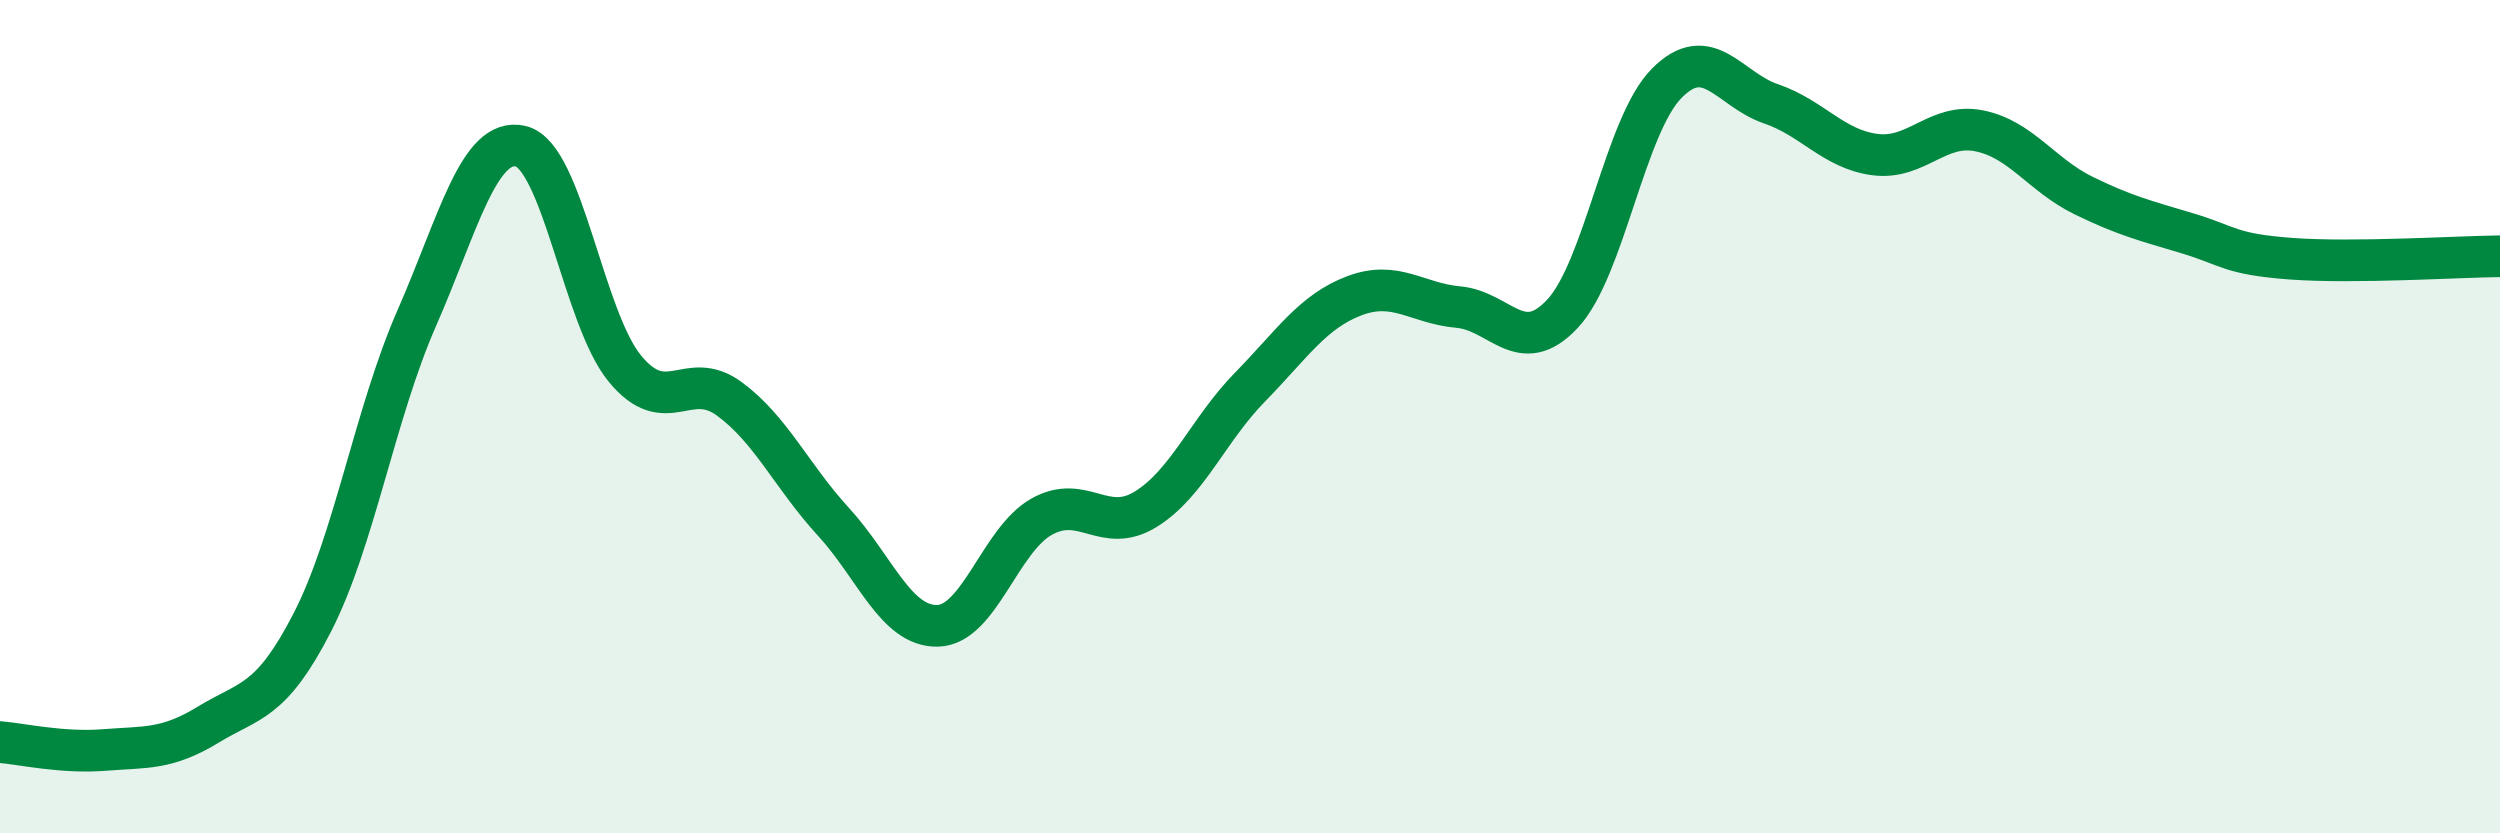
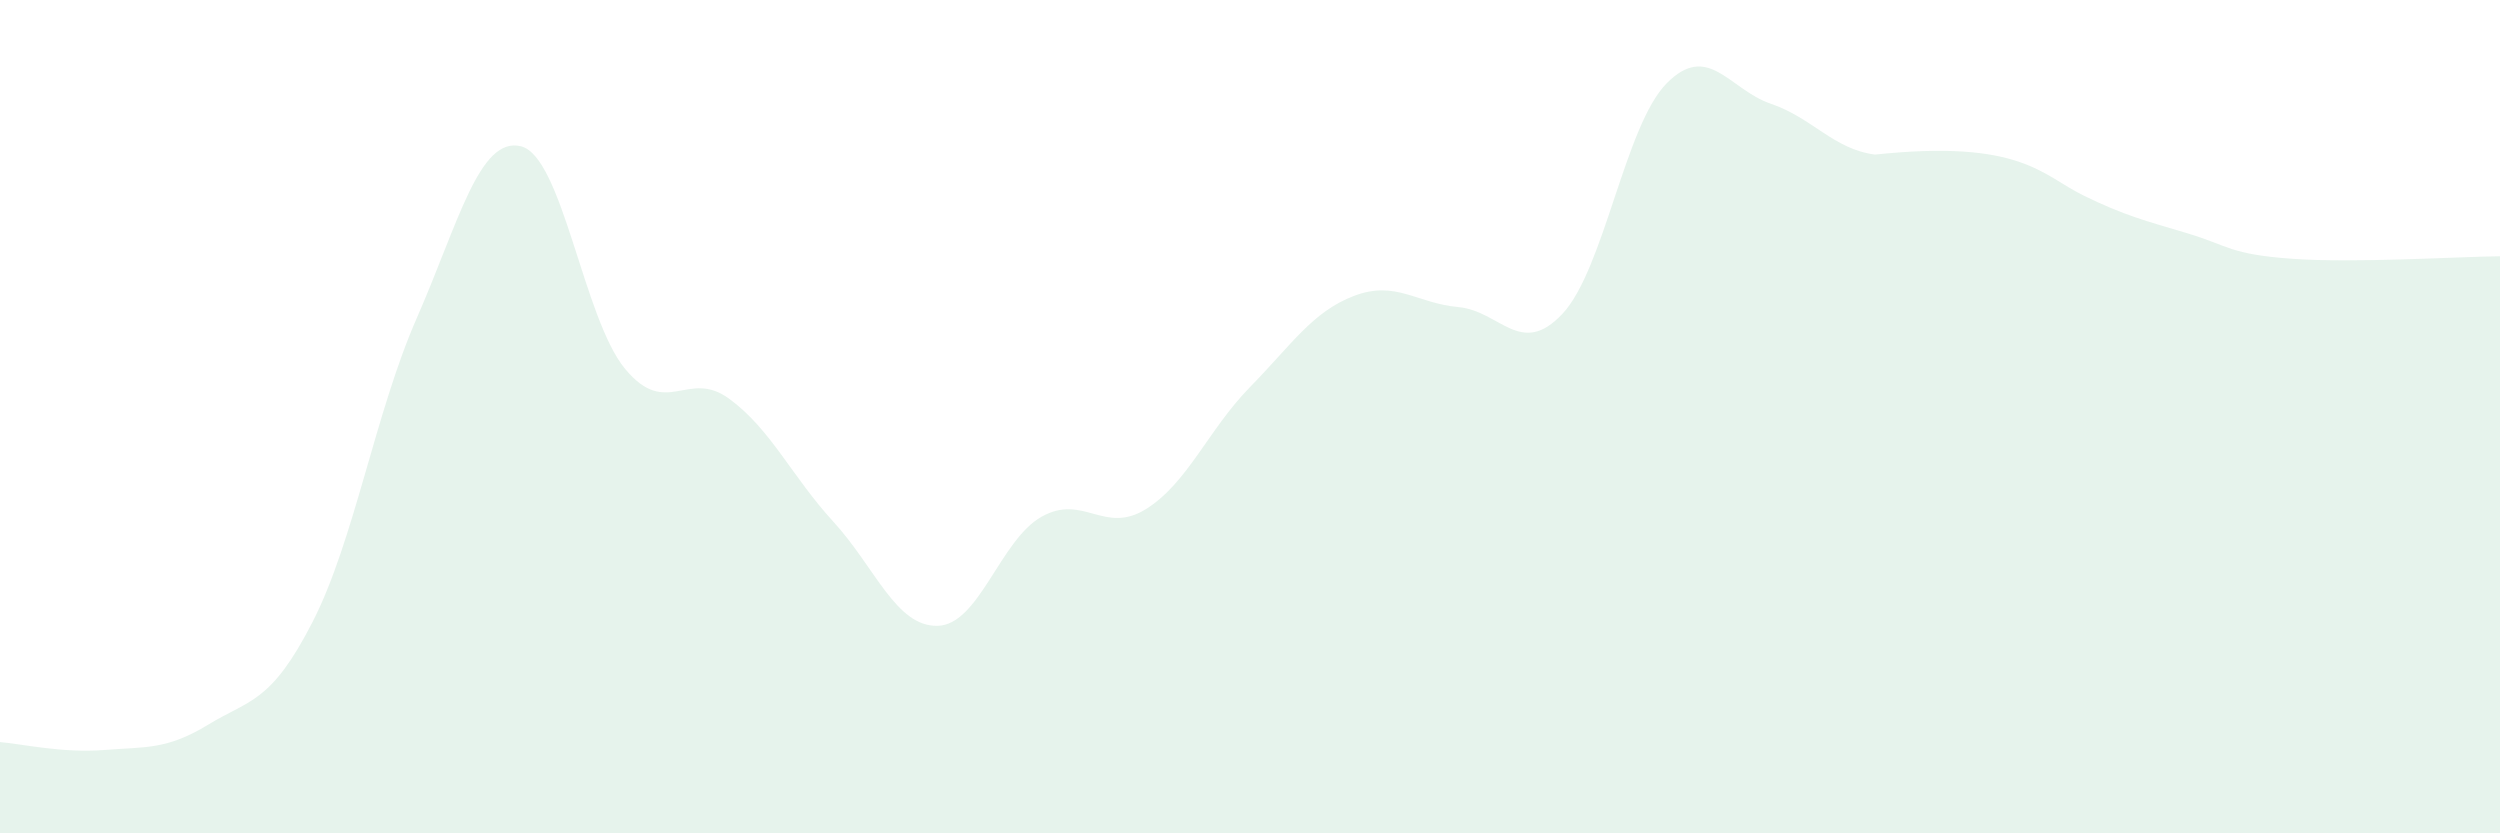
<svg xmlns="http://www.w3.org/2000/svg" width="60" height="20" viewBox="0 0 60 20">
-   <path d="M 0,17.81 C 0.5,17.85 1.5,18.08 2.5,18 C 3.5,17.92 4,18 5,17.39 C 6,16.78 6.5,16.88 7.5,14.93 C 8.5,12.98 9,9.92 10,7.64 C 11,5.36 11.5,3.27 12.5,3.51 C 13.5,3.75 14,7.64 15,8.85 C 16,10.06 16.5,8.84 17.5,9.57 C 18.5,10.3 19,11.43 20,12.52 C 21,13.61 21.5,15.04 22.5,15.02 C 23.5,15 24,12.96 25,12.4 C 26,11.84 26.5,12.84 27.5,12.22 C 28.5,11.6 29,10.31 30,9.29 C 31,8.27 31.5,7.48 32.5,7.1 C 33.5,6.72 34,7.28 35,7.37 C 36,7.46 36.5,8.6 37.5,7.53 C 38.5,6.46 39,3.01 40,2 C 41,0.99 41.5,2.15 42.5,2.49 C 43.5,2.83 44,3.58 45,3.71 C 46,3.84 46.5,2.94 47.5,3.14 C 48.5,3.34 49,4.2 50,4.69 C 51,5.18 51.5,5.3 52.5,5.6 C 53.5,5.9 53.5,6.1 55,6.21 C 56.5,6.32 59,6.16 60,6.15L60 20L0 20Z" fill="#008740" opacity="0.1" stroke-linecap="round" stroke-linejoin="round" />
-   <path d="M 0,17.81 C 0.5,17.85 1.5,18.08 2.5,18 C 3.5,17.92 4,18 5,17.39 C 6,16.78 6.5,16.88 7.5,14.93 C 8.5,12.98 9,9.92 10,7.64 C 11,5.36 11.5,3.27 12.5,3.51 C 13.5,3.75 14,7.64 15,8.85 C 16,10.06 16.5,8.84 17.5,9.57 C 18.5,10.3 19,11.43 20,12.52 C 21,13.61 21.5,15.04 22.5,15.02 C 23.5,15 24,12.96 25,12.4 C 26,11.84 26.5,12.84 27.5,12.22 C 28.5,11.6 29,10.31 30,9.29 C 31,8.27 31.5,7.48 32.5,7.1 C 33.5,6.72 34,7.28 35,7.37 C 36,7.46 36.5,8.6 37.5,7.53 C 38.5,6.46 39,3.01 40,2 C 41,0.99 41.5,2.15 42.5,2.49 C 43.5,2.83 44,3.58 45,3.71 C 46,3.84 46.5,2.94 47.5,3.14 C 48.5,3.34 49,4.2 50,4.69 C 51,5.18 51.5,5.3 52.5,5.6 C 53.5,5.9 53.5,6.1 55,6.21 C 56.5,6.32 59,6.16 60,6.15" stroke="#008740" stroke-width="1" fill="none" stroke-linecap="round" stroke-linejoin="round" />
+   <path d="M 0,17.81 C 0.5,17.85 1.5,18.08 2.5,18 C 3.5,17.92 4,18 5,17.39 C 6,16.78 6.5,16.88 7.5,14.93 C 8.5,12.98 9,9.92 10,7.64 C 11,5.36 11.5,3.27 12.5,3.51 C 13.5,3.75 14,7.64 15,8.85 C 16,10.06 16.5,8.84 17.5,9.57 C 18.5,10.3 19,11.43 20,12.52 C 21,13.61 21.5,15.04 22.5,15.02 C 23.5,15 24,12.96 25,12.4 C 26,11.84 26.5,12.84 27.5,12.22 C 28.5,11.6 29,10.31 30,9.29 C 31,8.27 31.5,7.48 32.5,7.1 C 33.5,6.72 34,7.28 35,7.37 C 36,7.46 36.5,8.6 37.5,7.53 C 38.5,6.46 39,3.01 40,2 C 41,0.99 41.5,2.15 42.5,2.49 C 43.5,2.83 44,3.58 45,3.71 C 48.5,3.34 49,4.2 50,4.69 C 51,5.18 51.5,5.3 52.5,5.6 C 53.5,5.9 53.5,6.1 55,6.21 C 56.5,6.32 59,6.16 60,6.15L60 20L0 20Z" fill="#008740" opacity="0.1" stroke-linecap="round" stroke-linejoin="round" />
</svg>